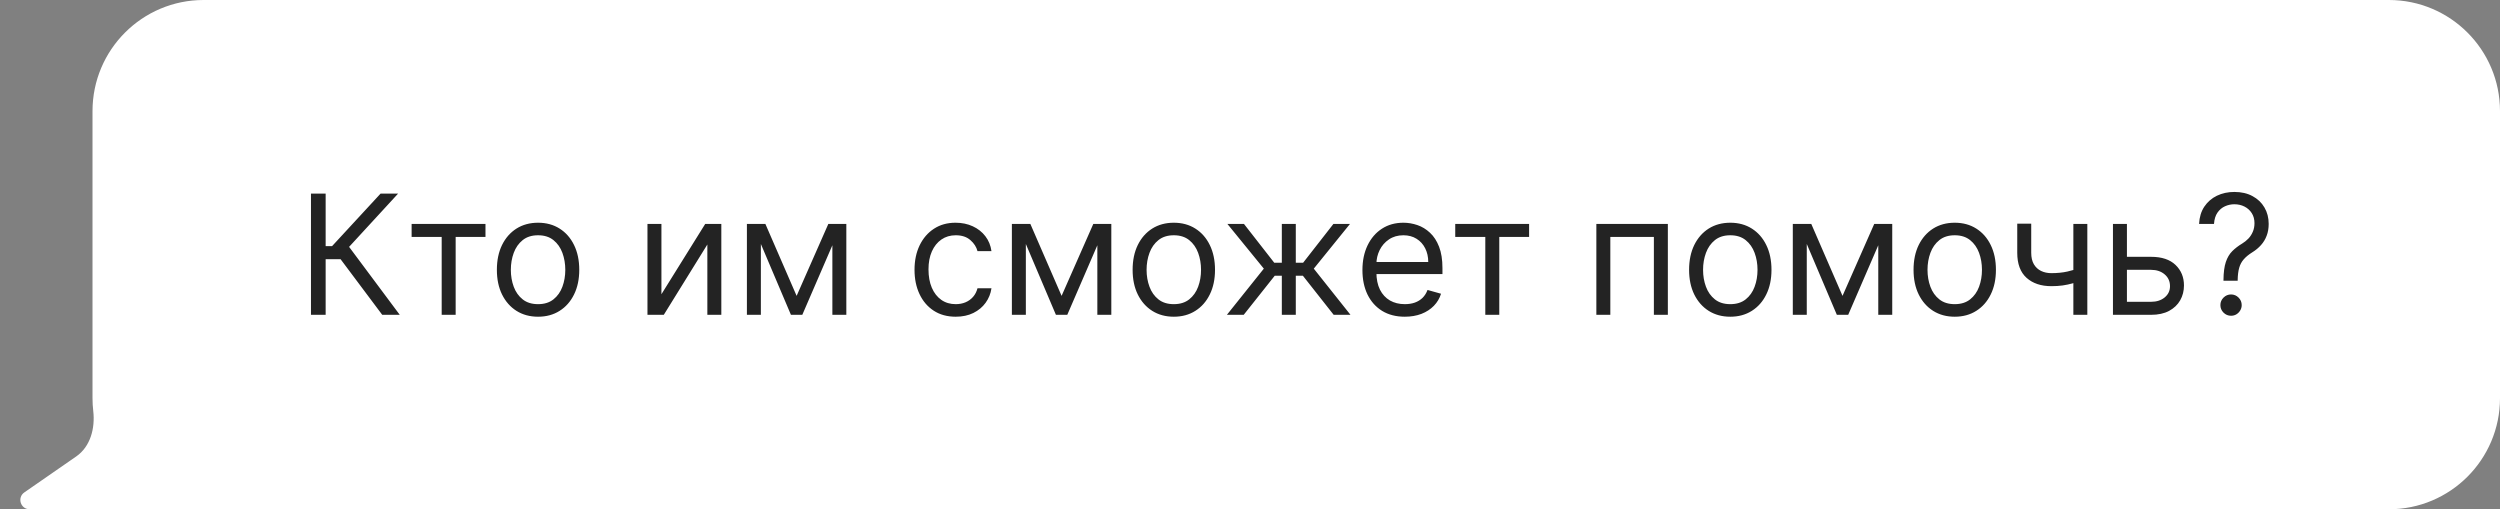
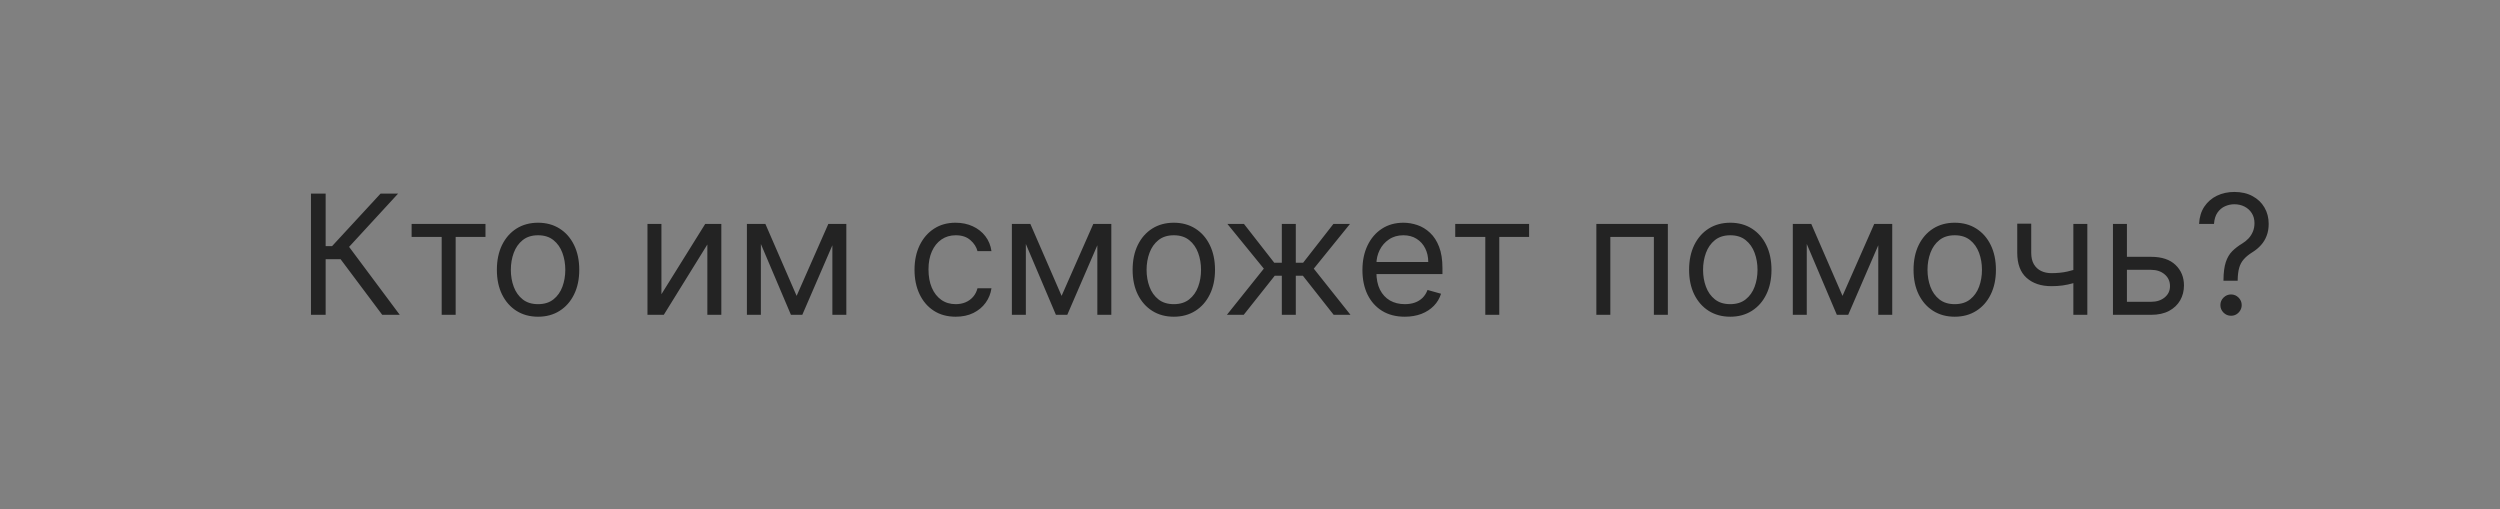
<svg xmlns="http://www.w3.org/2000/svg" width="270" height="55" viewBox="0 0 270 55" fill="none">
  <rect x="0" y="0" width="270" height="55" fill="#808080" stroke="none" />
-   <path d="M258 0C264.627 3.47899e-06 270 5.373 270 12V43C270 49.627 264.627 55 258 55H3.199C2.219 55 1.824 53.736 2.63 53.178L8.232 49.297C9.767 48.233 10.287 46.247 10.071 44.392C10.018 43.935 9.991 43.471 9.991 43V12C9.991 5.373 15.363 0 21.991 0H258Z" fill="white" />
  <path d="M41.281 34L36.781 27.991H35.17V34H33.585V20.909H35.17V26.585H35.861L41.102 20.909H42.994L37.702 26.662L43.173 34H41.281ZM44.455 25.588V24.182H52.432V25.588H49.211V34H47.702V25.588H44.455ZM58.111 34.205C57.225 34.205 56.447 33.994 55.778 33.572C55.114 33.15 54.594 32.56 54.219 31.801C53.848 31.043 53.663 30.156 53.663 29.142C53.663 28.119 53.848 27.227 54.219 26.464C54.594 25.701 55.114 25.109 55.778 24.687C56.447 24.265 57.225 24.054 58.111 24.054C58.998 24.054 59.773 24.265 60.438 24.687C61.107 25.109 61.627 25.701 61.998 26.464C62.373 27.227 62.56 28.119 62.56 29.142C62.56 30.156 62.373 31.043 61.998 31.801C61.627 32.56 61.107 33.15 60.438 33.572C59.773 33.994 58.998 34.205 58.111 34.205ZM58.111 32.849C58.785 32.849 59.339 32.677 59.773 32.332C60.208 31.986 60.53 31.533 60.739 30.97C60.947 30.408 61.052 29.798 61.052 29.142C61.052 28.486 60.947 27.874 60.739 27.308C60.53 26.741 60.208 26.283 59.773 25.933C59.339 25.584 58.785 25.409 58.111 25.409C57.438 25.409 56.884 25.584 56.45 25.933C56.015 26.283 55.693 26.741 55.484 27.308C55.276 27.874 55.171 28.486 55.171 29.142C55.171 29.798 55.276 30.408 55.484 30.97C55.693 31.533 56.015 31.986 56.45 32.332C56.884 32.677 57.438 32.849 58.111 32.849ZM71.434 31.776L76.164 24.182H77.903V34H76.394V26.406L71.69 34H69.926V24.182H71.434V31.776ZM86.035 31.954L89.461 24.182H90.893L86.649 34H85.421L81.254 24.182H82.66L86.035 31.954ZM82.174 24.182V34H80.666V24.182H82.174ZM89.896 34V24.182H91.404V34H89.896ZM103.217 34.205C102.297 34.205 101.504 33.987 100.839 33.553C100.174 33.118 99.663 32.519 99.305 31.756C98.947 30.994 98.768 30.122 98.768 29.142C98.768 28.145 98.951 27.265 99.318 26.502C99.689 25.735 100.204 25.136 100.865 24.706C101.529 24.271 102.305 24.054 103.191 24.054C103.882 24.054 104.504 24.182 105.058 24.438C105.612 24.693 106.066 25.051 106.419 25.511C106.773 25.972 106.993 26.509 107.078 27.122H105.569C105.454 26.675 105.199 26.278 104.802 25.933C104.41 25.584 103.882 25.409 103.217 25.409C102.629 25.409 102.113 25.562 101.67 25.869C101.231 26.172 100.888 26.6 100.641 27.154C100.398 27.704 100.277 28.349 100.277 29.091C100.277 29.849 100.396 30.51 100.635 31.072C100.877 31.635 101.218 32.072 101.657 32.383C102.1 32.694 102.62 32.849 103.217 32.849C103.609 32.849 103.965 32.781 104.284 32.645C104.604 32.508 104.875 32.312 105.096 32.057C105.318 31.801 105.475 31.494 105.569 31.136H107.078C106.993 31.716 106.782 32.238 106.445 32.702C106.113 33.163 105.672 33.529 105.122 33.802C104.576 34.07 103.941 34.205 103.217 34.205ZM114.652 31.954L118.078 24.182H119.51L115.266 34H114.039L109.871 24.182H111.277L114.652 31.954ZM110.792 24.182V34H109.283V24.182H110.792ZM118.513 34V24.182H120.022V34H118.513ZM126.772 34.205C125.885 34.205 125.108 33.994 124.439 33.572C123.774 33.15 123.254 32.56 122.879 31.801C122.508 31.043 122.323 30.156 122.323 29.142C122.323 28.119 122.508 27.227 122.879 26.464C123.254 25.701 123.774 25.109 124.439 24.687C125.108 24.265 125.885 24.054 126.772 24.054C127.658 24.054 128.434 24.265 129.098 24.687C129.767 25.109 130.287 25.701 130.658 26.464C131.033 27.227 131.221 28.119 131.221 29.142C131.221 30.156 131.033 31.043 130.658 31.801C130.287 32.56 129.767 33.15 129.098 33.572C128.434 33.994 127.658 34.205 126.772 34.205ZM126.772 32.849C127.445 32.849 127.999 32.677 128.434 32.332C128.868 31.986 129.19 31.533 129.399 30.97C129.608 30.408 129.712 29.798 129.712 29.142C129.712 28.486 129.608 27.874 129.399 27.308C129.19 26.741 128.868 26.283 128.434 25.933C127.999 25.584 127.445 25.409 126.772 25.409C126.098 25.409 125.544 25.584 125.11 25.933C124.675 26.283 124.353 26.741 124.145 27.308C123.936 27.874 123.831 28.486 123.831 29.142C123.831 29.798 123.936 30.408 124.145 30.97C124.353 31.533 124.675 31.986 125.11 32.332C125.544 32.677 126.098 32.849 126.772 32.849ZM132.505 34L136.494 29.014L132.556 24.182H134.346L137.619 28.375H138.437V24.182H139.946V28.375H140.738L144.011 24.182H145.801L141.889 29.014L145.852 34H144.037L140.713 29.781H139.946V34H138.437V29.781H137.67L134.321 34H132.505ZM151.72 34.205C150.774 34.205 149.958 33.996 149.272 33.578C148.59 33.156 148.064 32.568 147.693 31.814C147.326 31.055 147.143 30.173 147.143 29.168C147.143 28.162 147.326 27.276 147.693 26.509C148.064 25.737 148.579 25.136 149.24 24.706C149.904 24.271 150.68 24.054 151.566 24.054C152.078 24.054 152.583 24.139 153.081 24.31C153.58 24.48 154.034 24.757 154.443 25.141C154.852 25.52 155.178 26.023 155.421 26.649C155.664 27.276 155.785 28.047 155.785 28.963V29.602H148.217V28.298H154.251C154.251 27.744 154.14 27.25 153.919 26.815C153.701 26.381 153.39 26.038 152.985 25.786C152.585 25.535 152.112 25.409 151.566 25.409C150.966 25.409 150.446 25.558 150.007 25.857C149.572 26.151 149.238 26.534 149.003 27.007C148.769 27.48 148.652 27.987 148.652 28.528V29.398C148.652 30.139 148.779 30.768 149.035 31.283C149.295 31.795 149.655 32.185 150.115 32.453C150.576 32.717 151.11 32.849 151.72 32.849C152.116 32.849 152.474 32.794 152.794 32.683C153.118 32.568 153.397 32.398 153.631 32.172C153.865 31.942 154.047 31.656 154.174 31.315L155.632 31.724C155.478 32.219 155.221 32.653 154.858 33.028C154.496 33.399 154.049 33.689 153.516 33.898C152.983 34.102 152.385 34.205 151.72 34.205ZM157.166 25.588V24.182H165.143V25.588H161.922V34H160.413V25.588H157.166ZM172.406 34V24.182H180.128V34H178.619V25.588H173.915V34H172.406ZM186.871 34.205C185.985 34.205 185.207 33.994 184.538 33.572C183.873 33.15 183.354 32.56 182.979 31.801C182.608 31.043 182.422 30.156 182.422 29.142C182.422 28.119 182.608 27.227 182.979 26.464C183.354 25.701 183.873 25.109 184.538 24.687C185.207 24.265 185.985 24.054 186.871 24.054C187.758 24.054 188.533 24.265 189.198 24.687C189.867 25.109 190.387 25.701 190.758 26.464C191.133 27.227 191.32 28.119 191.32 29.142C191.32 30.156 191.133 31.043 190.758 31.801C190.387 32.56 189.867 33.15 189.198 33.572C188.533 33.994 187.758 34.205 186.871 34.205ZM186.871 32.849C187.545 32.849 188.099 32.677 188.533 32.332C188.968 31.986 189.29 31.533 189.498 30.97C189.707 30.408 189.812 29.798 189.812 29.142C189.812 28.486 189.707 27.874 189.498 27.308C189.29 26.741 188.968 26.283 188.533 25.933C188.099 25.584 187.545 25.409 186.871 25.409C186.198 25.409 185.644 25.584 185.209 25.933C184.775 26.283 184.453 26.741 184.244 27.308C184.035 27.874 183.931 28.486 183.931 29.142C183.931 29.798 184.035 30.408 184.244 30.97C184.453 31.533 184.775 31.986 185.209 32.332C185.644 32.677 186.198 32.849 186.871 32.849ZM198.992 31.954L202.418 24.182H203.85L199.606 34H198.379L194.211 24.182H195.617L198.992 31.954ZM195.131 24.182V34H193.623V24.182H195.131ZM202.853 34V24.182H204.362V34H202.853ZM211.112 34.205C210.225 34.205 209.447 33.994 208.778 33.572C208.114 33.15 207.594 32.56 207.219 31.801C206.848 31.043 206.663 30.156 206.663 29.142C206.663 28.119 206.848 27.227 207.219 26.464C207.594 25.701 208.114 25.109 208.778 24.687C209.447 24.265 210.225 24.054 211.112 24.054C211.998 24.054 212.773 24.265 213.438 24.687C214.107 25.109 214.627 25.701 214.998 26.464C215.373 27.227 215.56 28.119 215.56 29.142C215.56 30.156 215.373 31.043 214.998 31.801C214.627 32.56 214.107 33.15 213.438 33.572C212.773 33.994 211.998 34.205 211.112 34.205ZM211.112 32.849C211.785 32.849 212.339 32.677 212.773 32.332C213.208 31.986 213.53 31.533 213.739 30.97C213.947 30.408 214.052 29.798 214.052 29.142C214.052 28.486 213.947 27.874 213.739 27.308C213.53 26.741 213.208 26.283 212.773 25.933C212.339 25.584 211.785 25.409 211.112 25.409C210.438 25.409 209.884 25.584 209.45 25.933C209.015 26.283 208.693 26.741 208.484 27.308C208.276 27.874 208.171 28.486 208.171 29.142C208.171 29.798 208.276 30.408 208.484 30.97C208.693 31.533 209.015 31.986 209.45 32.332C209.884 32.677 210.438 32.849 211.112 32.849ZM225.431 24.182V34H223.923V24.182H225.431ZM224.843 28.861V30.267C224.502 30.395 224.164 30.508 223.827 30.606C223.49 30.7 223.137 30.774 222.766 30.829C222.395 30.881 221.988 30.906 221.545 30.906C220.433 30.906 219.54 30.606 218.867 30.005C218.198 29.404 217.863 28.503 217.863 27.301V24.156H219.372V27.301C219.372 27.804 219.468 28.217 219.659 28.541C219.851 28.865 220.111 29.106 220.439 29.264C220.767 29.421 221.136 29.5 221.545 29.5C222.184 29.5 222.762 29.442 223.277 29.327C223.797 29.208 224.319 29.053 224.843 28.861ZM229.503 27.736H232.316C233.466 27.736 234.346 28.028 234.955 28.611C235.565 29.195 235.869 29.935 235.869 30.829C235.869 31.418 235.733 31.952 235.46 32.434C235.188 32.911 234.787 33.293 234.259 33.578C233.73 33.859 233.083 34 232.316 34H228.199V24.182H229.708V32.594H232.316C232.912 32.594 233.402 32.436 233.786 32.121C234.169 31.805 234.361 31.401 234.361 30.906C234.361 30.386 234.169 29.962 233.786 29.634C233.402 29.306 232.912 29.142 232.316 29.142H229.503V27.736ZM240.135 30.318V30.241C240.143 29.428 240.228 28.78 240.39 28.298C240.552 27.817 240.782 27.427 241.081 27.129C241.379 26.83 241.737 26.555 242.154 26.304C242.406 26.151 242.632 25.97 242.832 25.761C243.032 25.548 243.19 25.303 243.305 25.026C243.424 24.749 243.484 24.442 243.484 24.105C243.484 23.688 243.386 23.325 243.19 23.018C242.994 22.712 242.732 22.475 242.404 22.309C242.076 22.143 241.711 22.06 241.311 22.06C240.961 22.06 240.625 22.132 240.301 22.277C239.977 22.422 239.706 22.65 239.489 22.961C239.272 23.272 239.146 23.679 239.112 24.182H237.501C237.535 23.457 237.723 22.837 238.064 22.322C238.409 21.806 238.863 21.412 239.425 21.139C239.992 20.866 240.62 20.73 241.311 20.73C242.061 20.73 242.713 20.879 243.267 21.178C243.825 21.476 244.255 21.885 244.558 22.405C244.865 22.925 245.018 23.517 245.018 24.182C245.018 24.651 244.946 25.075 244.801 25.454C244.66 25.833 244.456 26.172 244.187 26.47C243.923 26.768 243.603 27.033 243.228 27.263C242.853 27.497 242.553 27.744 242.327 28.004C242.101 28.26 241.937 28.565 241.835 28.918C241.733 29.272 241.677 29.713 241.669 30.241V30.318H240.135ZM240.953 34.102C240.637 34.102 240.367 33.989 240.141 33.764C239.915 33.538 239.802 33.267 239.802 32.952C239.802 32.636 239.915 32.366 240.141 32.14C240.367 31.914 240.637 31.801 240.953 31.801C241.268 31.801 241.539 31.914 241.765 32.14C241.99 32.366 242.103 32.636 242.103 32.952C242.103 33.16 242.05 33.352 241.944 33.527C241.841 33.702 241.703 33.842 241.528 33.949C241.358 34.051 241.166 34.102 240.953 34.102Z" fill="#232323" />
</svg>